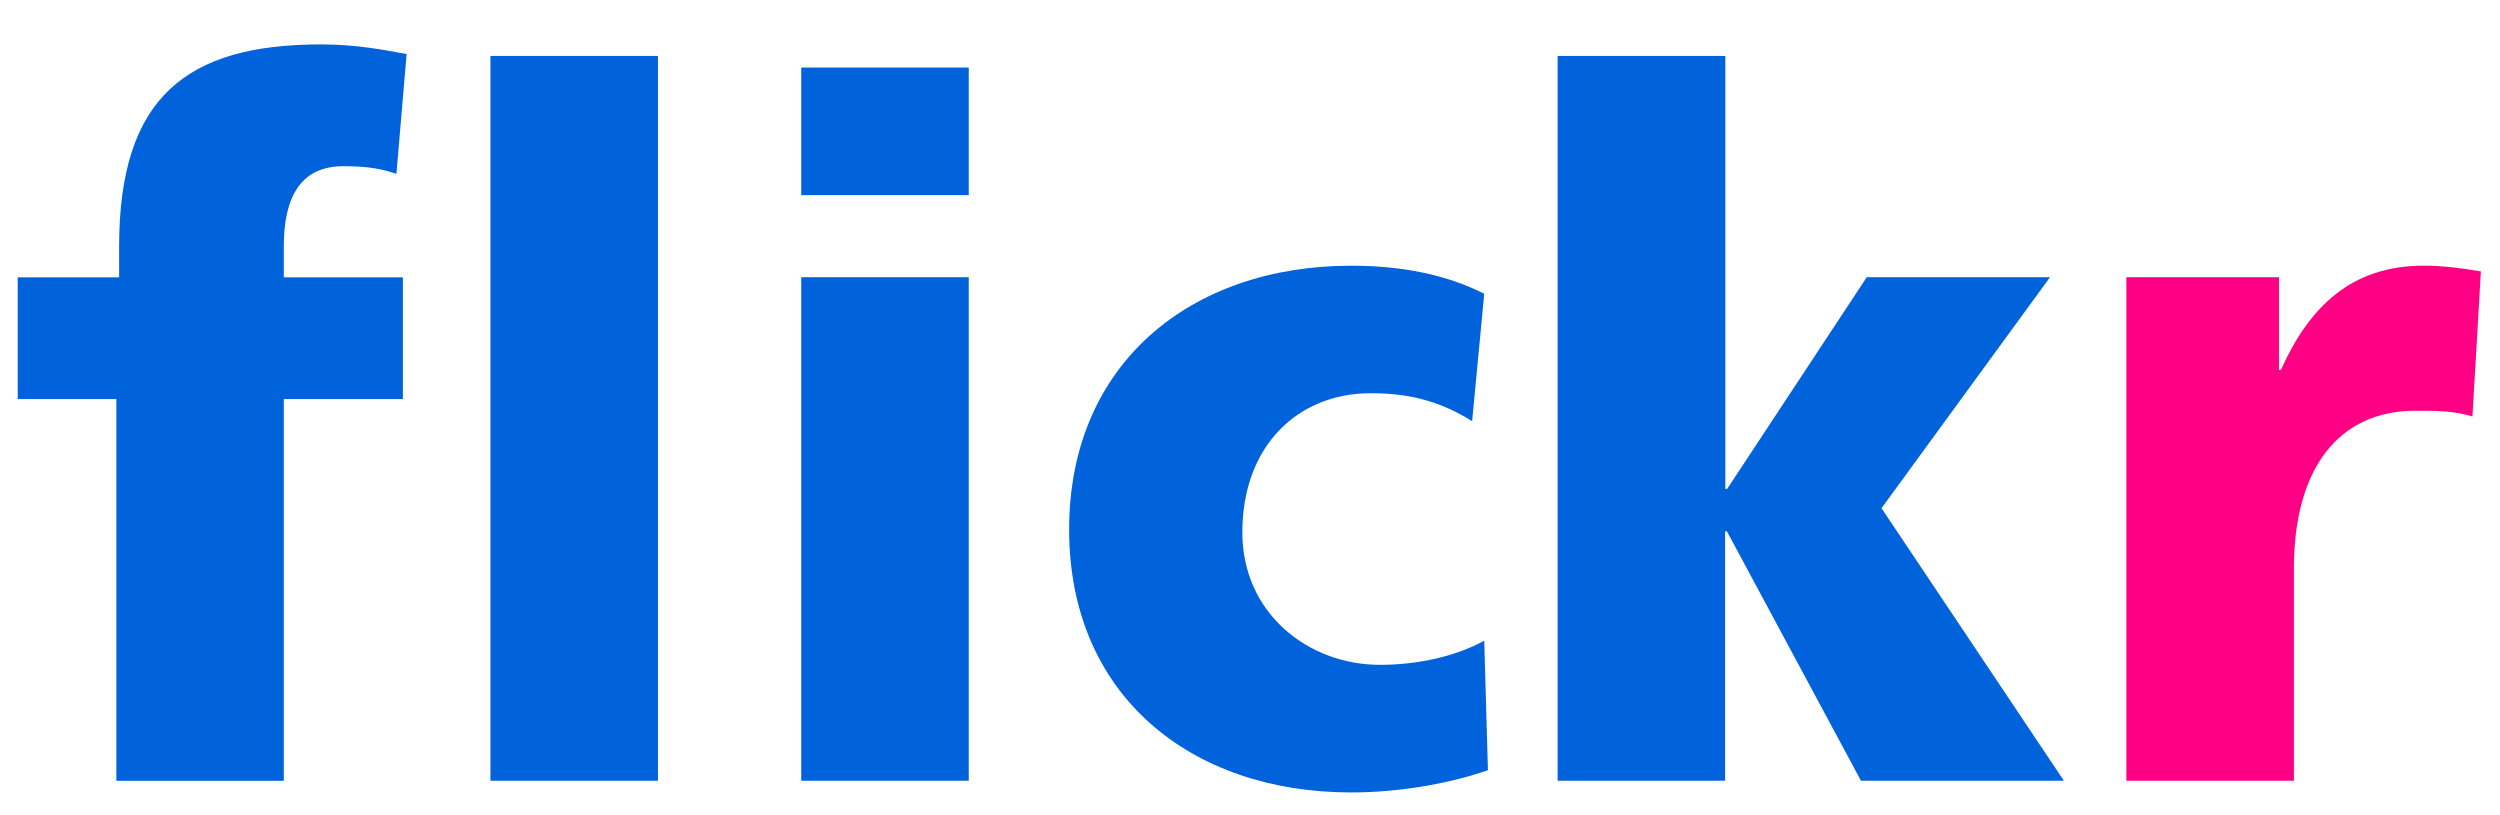
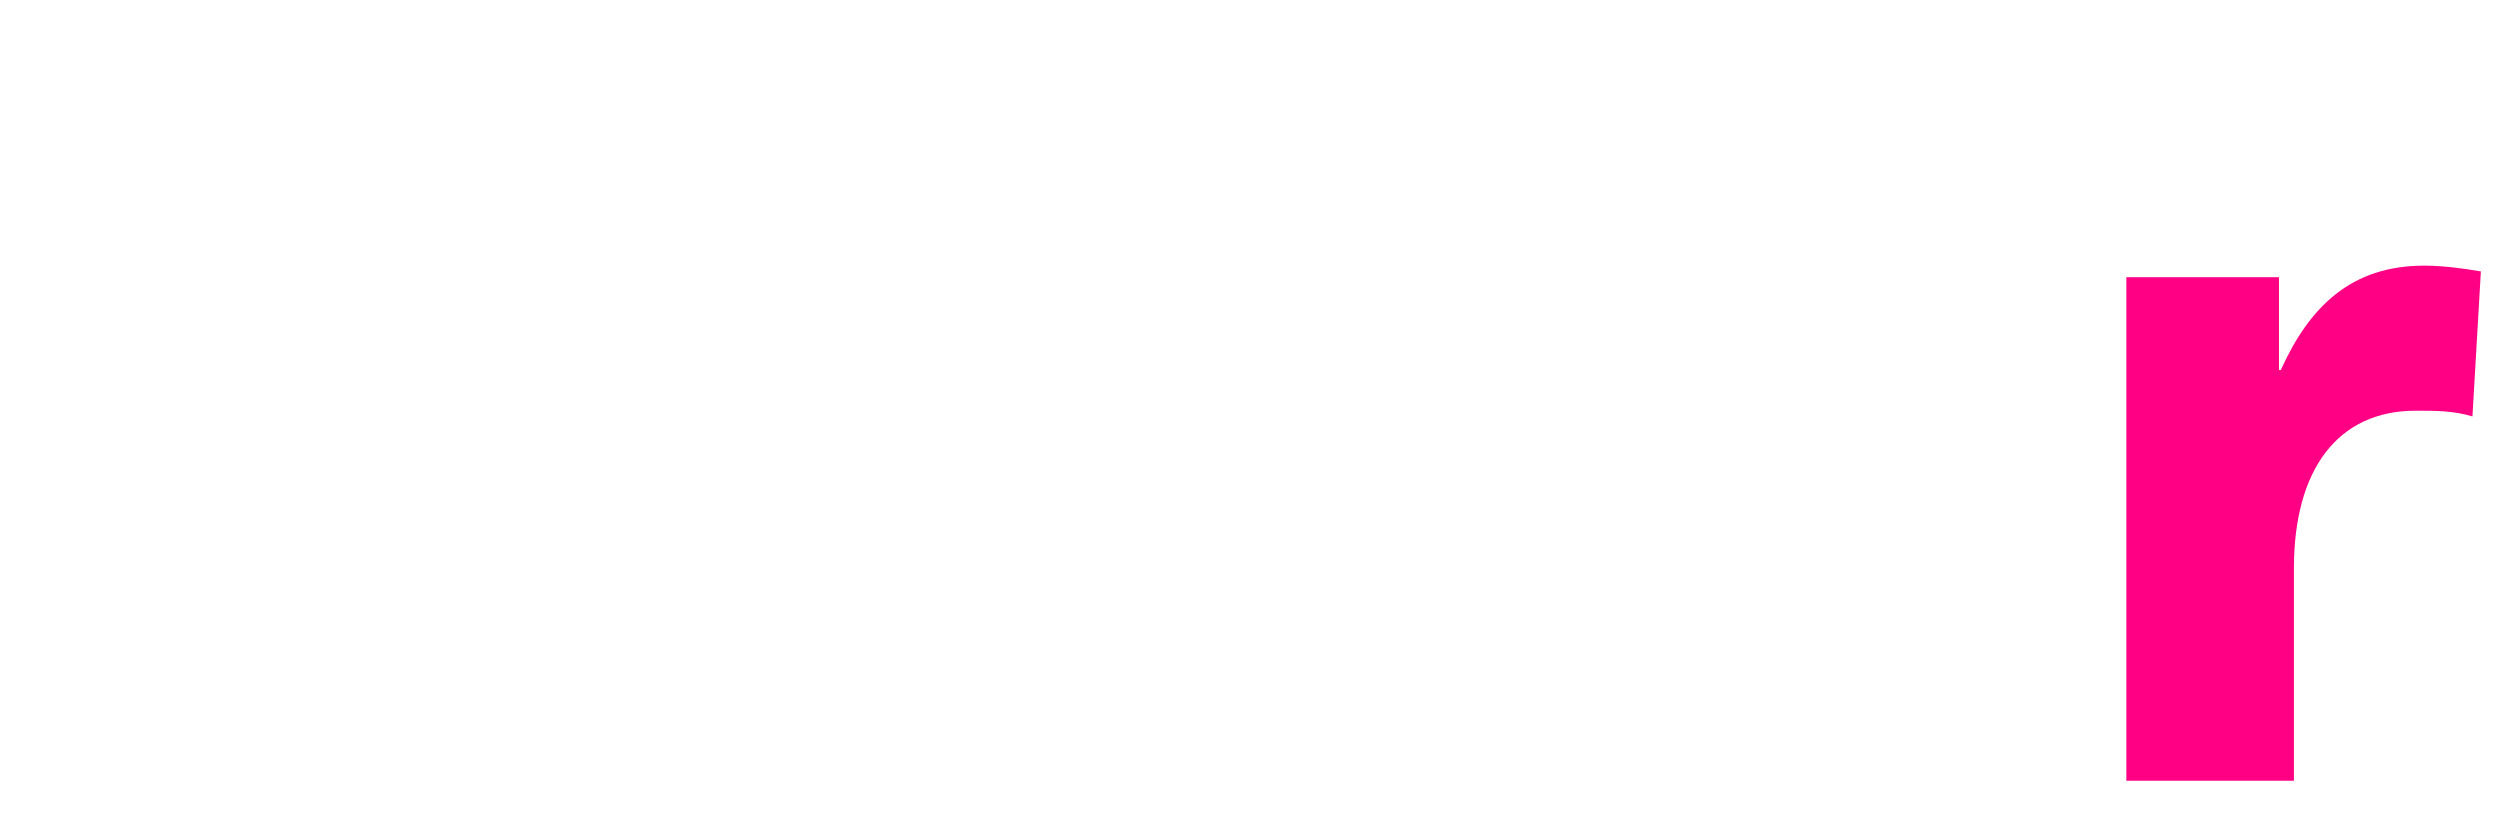
<svg xmlns="http://www.w3.org/2000/svg" width="46" height="15" viewBox="0 0 46 15" fill="none">
  <g id="Group 138">
-     <path id="Vector" d="M2.141 7.343H0.326V5.103H2.192V4.534C2.192 1.778 3.443 0.817 5.907 0.817C6.575 0.817 7.088 0.923 7.482 0.995L7.294 3.199C7.037 3.111 6.781 3.058 6.318 3.058C5.53 3.058 5.222 3.627 5.222 4.534V5.103H7.413V7.343H5.222V14.367H2.141V7.343ZM9.024 1.029H12.106V14.366H9.024V1.029ZM14.743 1.243H17.825V3.591H14.743V1.243ZM14.743 5.101H17.825V14.366H14.743V5.101ZM27.089 7.751C26.523 7.396 25.959 7.235 25.223 7.235C23.887 7.235 22.859 8.196 22.859 9.797C22.859 11.273 24.059 12.233 25.393 12.233C26.095 12.233 26.797 12.072 27.31 11.789L27.378 14.172C26.608 14.439 25.683 14.581 24.861 14.581C21.917 14.581 19.672 12.802 19.672 9.744C19.672 6.685 21.915 4.889 24.861 4.889C25.787 4.889 26.608 5.05 27.31 5.405L27.087 7.753L27.089 7.751ZM28.663 1.029H31.746V8.995H31.78L34.348 5.101H37.72L34.62 9.351L37.976 14.366H34.242L31.776 9.778H31.742V14.366H28.66V1.029H28.663Z" fill="#0063DB" />
    <path id="Vector_2" d="M45.495 7.663C45.152 7.557 44.81 7.557 44.45 7.557C43.012 7.557 42.208 8.642 42.208 10.455V14.366H39.125V5.101H41.933V6.808H41.967C42.497 5.634 43.269 4.888 44.603 4.888C44.963 4.888 45.34 4.941 45.648 4.994L45.493 7.661L45.495 7.663Z" fill="#FF0084" />
  </g>
</svg>